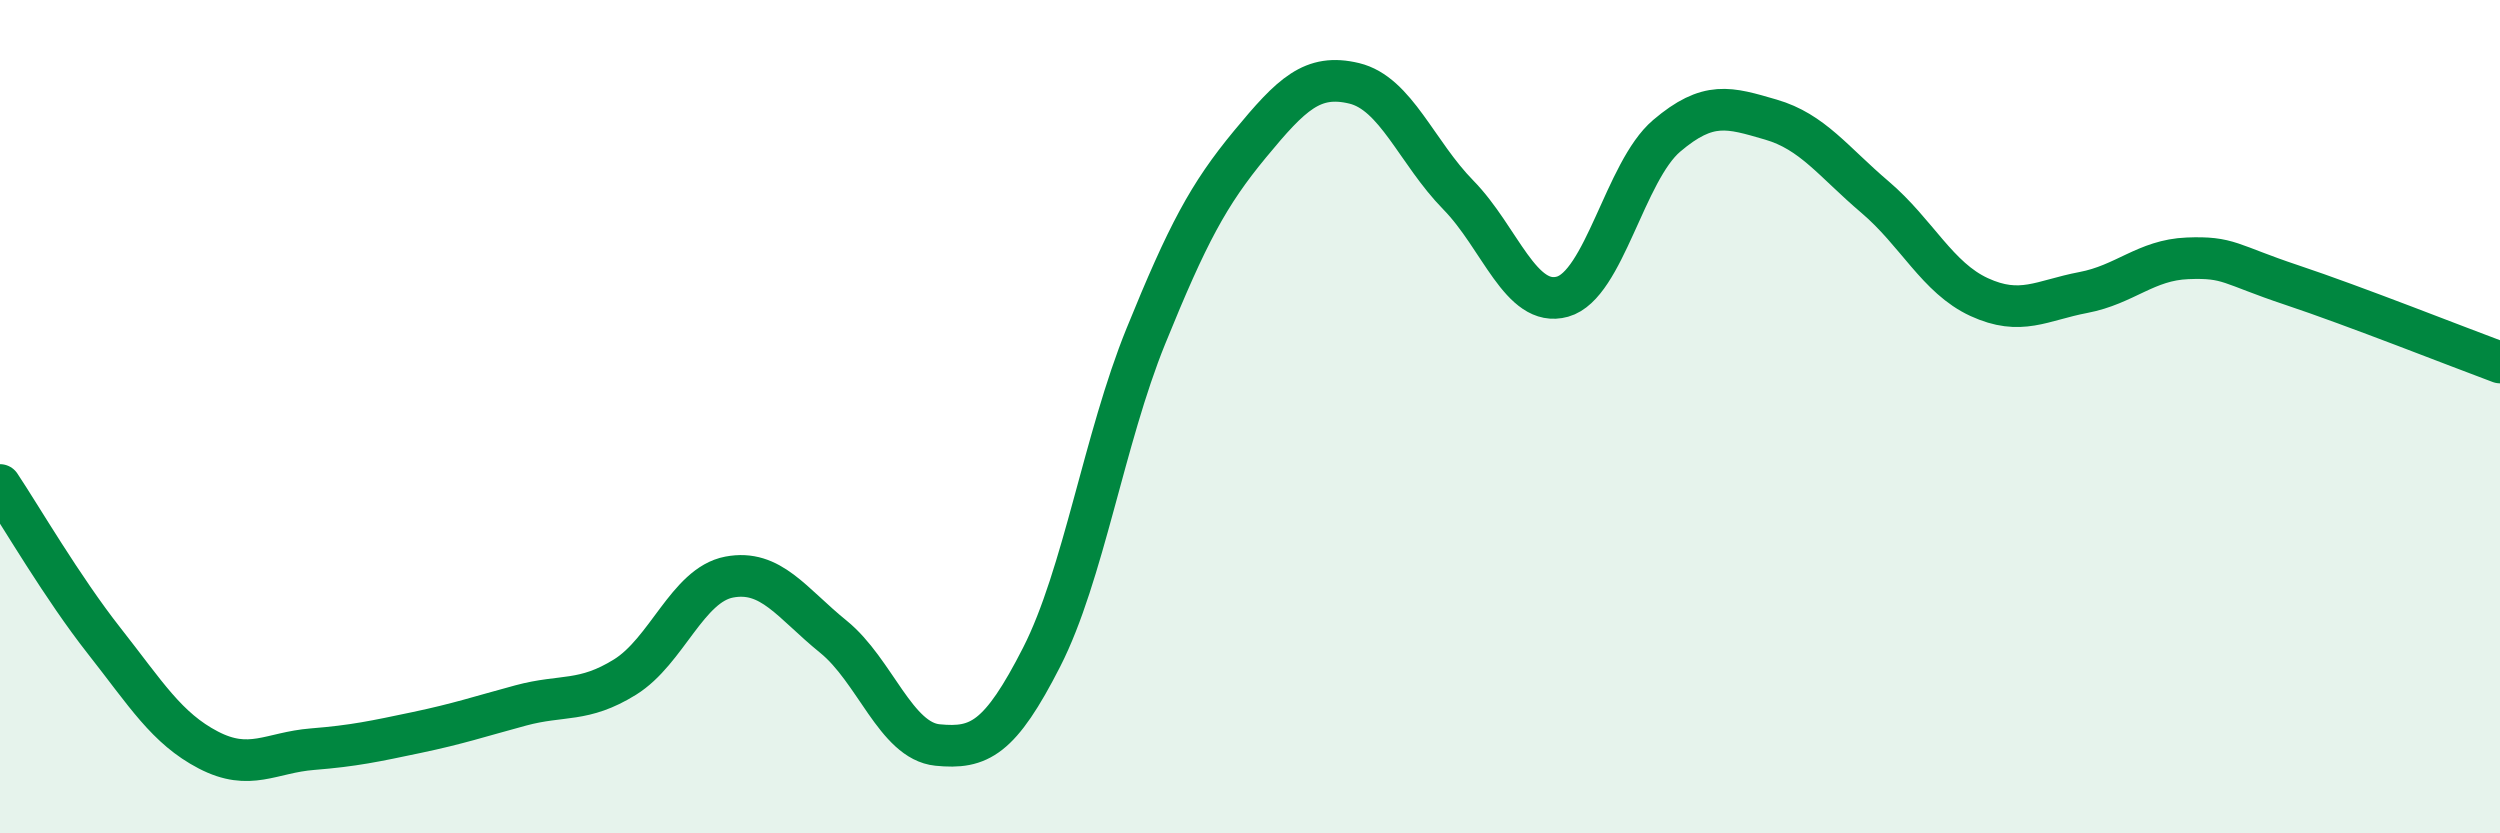
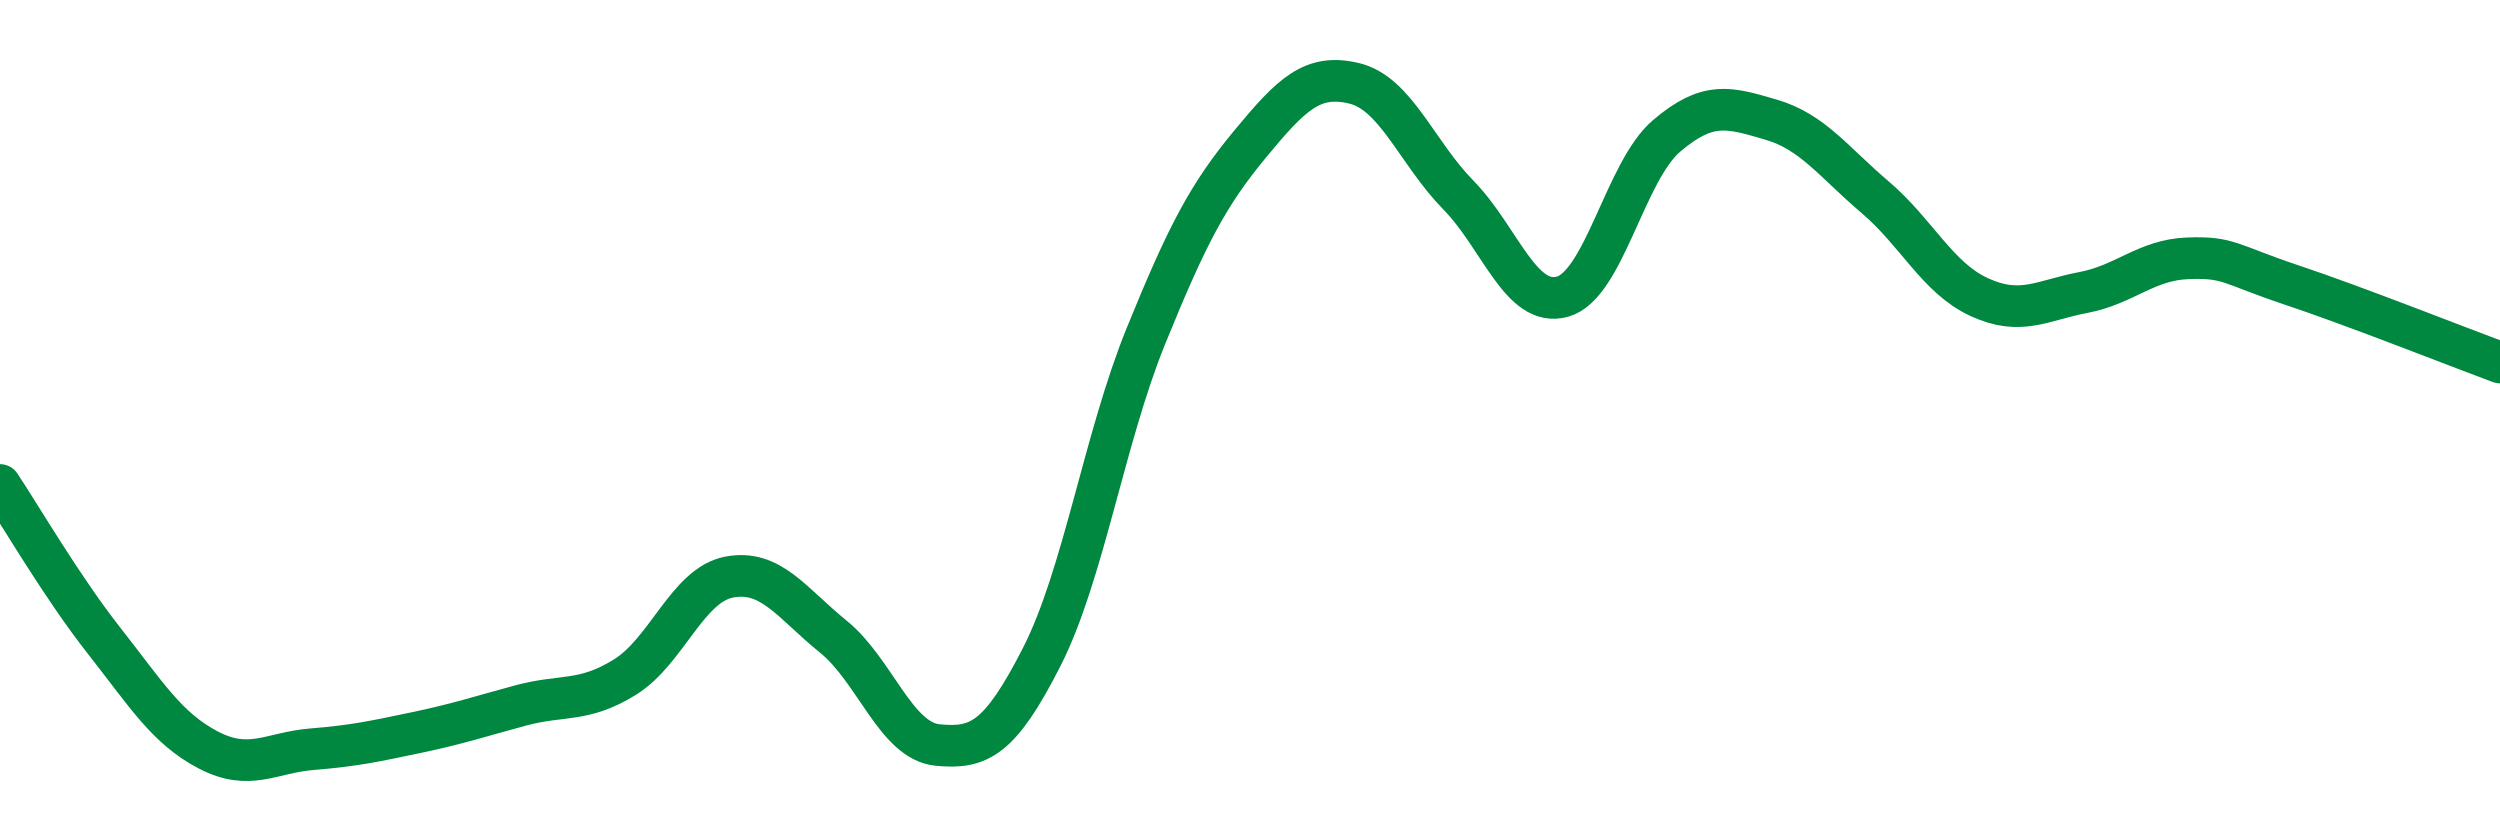
<svg xmlns="http://www.w3.org/2000/svg" width="60" height="20" viewBox="0 0 60 20">
-   <path d="M 0,11.64 C 0.5,12.39 1.5,14.11 2.5,15.38 C 3.5,16.65 4,17.48 5,18 C 6,18.52 6.5,18.06 7.5,17.98 C 8.5,17.9 9,17.79 10,17.58 C 11,17.37 11.5,17.2 12.5,16.93 C 13.5,16.66 14,16.87 15,16.25 C 16,15.63 16.5,14.04 17.5,13.85 C 18.5,13.66 19,14.47 20,15.28 C 21,16.09 21.5,17.78 22.5,17.88 C 23.5,17.98 24,17.73 25,15.77 C 26,13.81 26.5,10.53 27.5,8.07 C 28.5,5.61 29,4.67 30,3.46 C 31,2.25 31.5,1.76 32.5,2 C 33.5,2.24 34,3.66 35,4.68 C 36,5.7 36.5,7.4 37.5,7.12 C 38.5,6.84 39,4.11 40,3.26 C 41,2.41 41.5,2.58 42.5,2.87 C 43.5,3.16 44,3.88 45,4.73 C 46,5.58 46.5,6.67 47.5,7.13 C 48.5,7.59 49,7.21 50,7.02 C 51,6.83 51.5,6.24 52.5,6.2 C 53.5,6.16 53.5,6.34 55,6.84 C 56.5,7.34 59,8.33 60,8.7L60 20L0 20Z" fill="#008740" opacity="0.1" stroke-linecap="round" stroke-linejoin="round" />
  <path d="M 0,11.64 C 0.5,12.39 1.5,14.11 2.5,15.38 C 3.5,16.65 4,17.48 5,18 C 6,18.52 6.5,18.06 7.5,17.98 C 8.5,17.9 9,17.79 10,17.58 C 11,17.37 11.5,17.2 12.5,16.93 C 13.5,16.66 14,16.87 15,16.25 C 16,15.63 16.5,14.04 17.5,13.85 C 18.5,13.66 19,14.47 20,15.28 C 21,16.09 21.5,17.78 22.5,17.88 C 23.5,17.98 24,17.73 25,15.77 C 26,13.81 26.5,10.53 27.5,8.07 C 28.5,5.61 29,4.67 30,3.46 C 31,2.25 31.5,1.76 32.5,2 C 33.5,2.24 34,3.66 35,4.68 C 36,5.7 36.5,7.4 37.5,7.12 C 38.5,6.84 39,4.11 40,3.26 C 41,2.41 41.5,2.58 42.5,2.87 C 43.5,3.16 44,3.88 45,4.73 C 46,5.58 46.5,6.67 47.5,7.13 C 48.5,7.59 49,7.21 50,7.02 C 51,6.83 51.5,6.24 52.5,6.2 C 53.5,6.16 53.5,6.34 55,6.84 C 56.5,7.34 59,8.33 60,8.7" stroke="#008740" stroke-width="1" fill="none" stroke-linecap="round" stroke-linejoin="round" />
</svg>